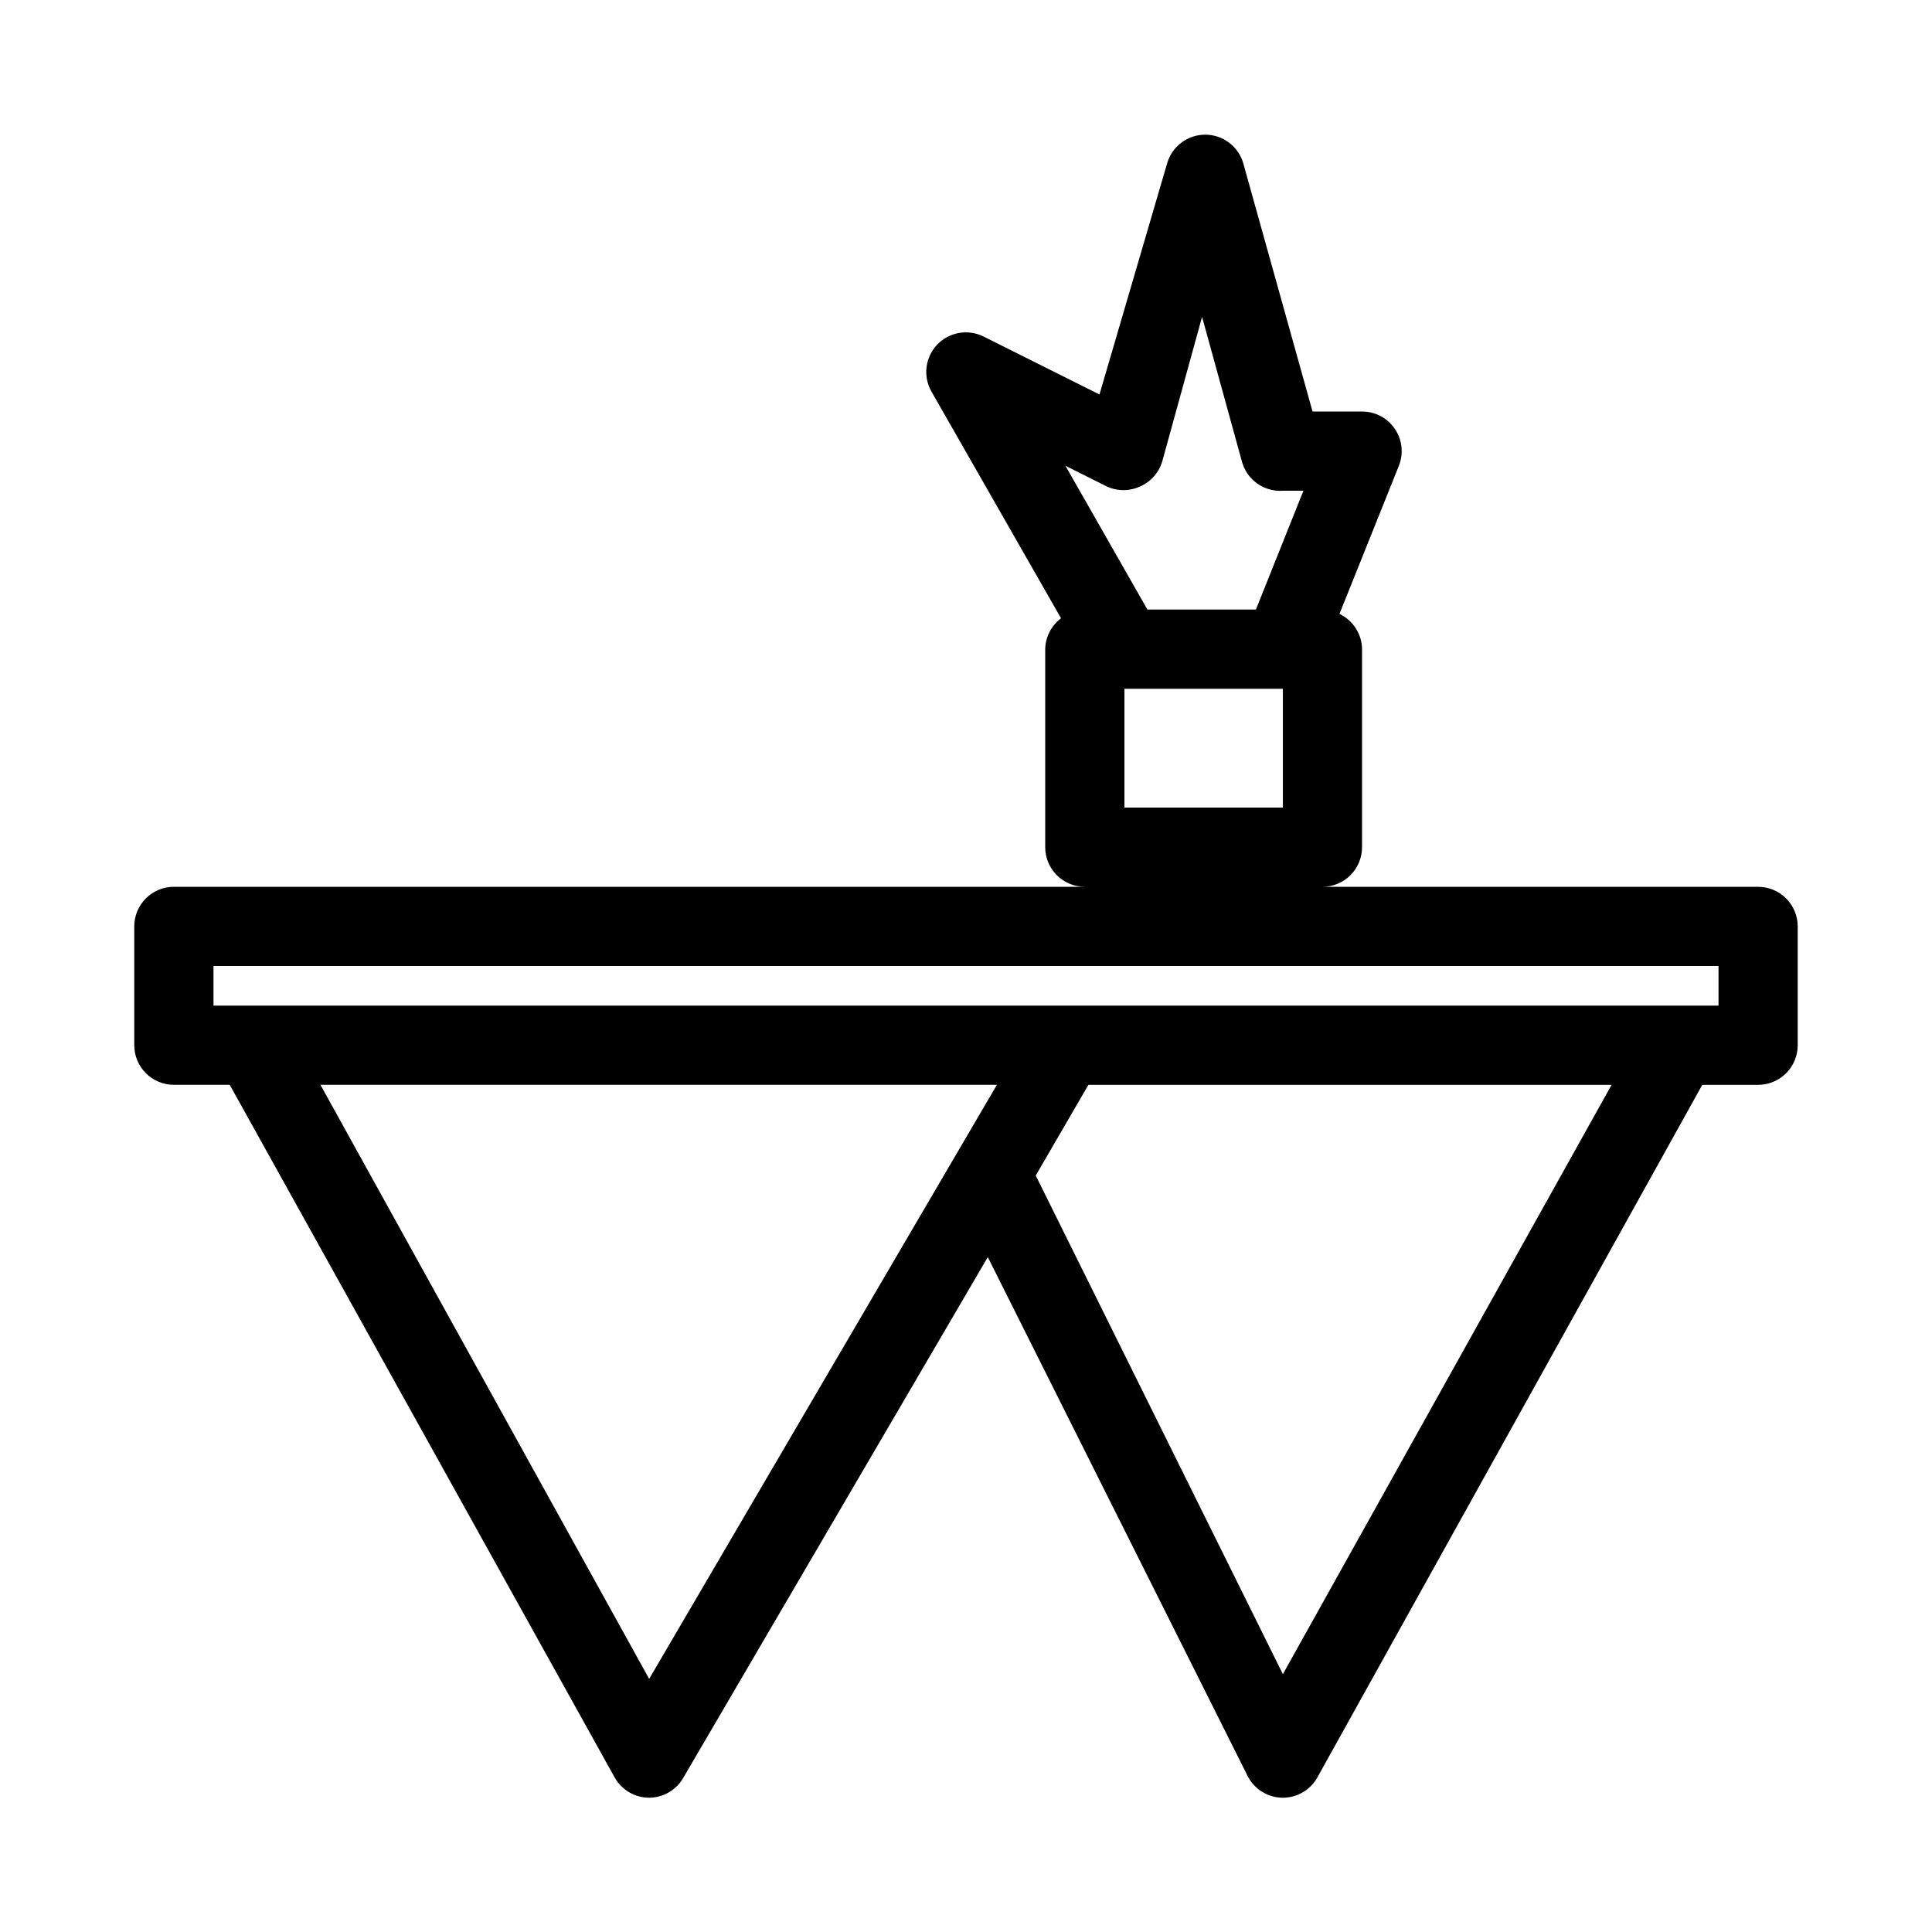
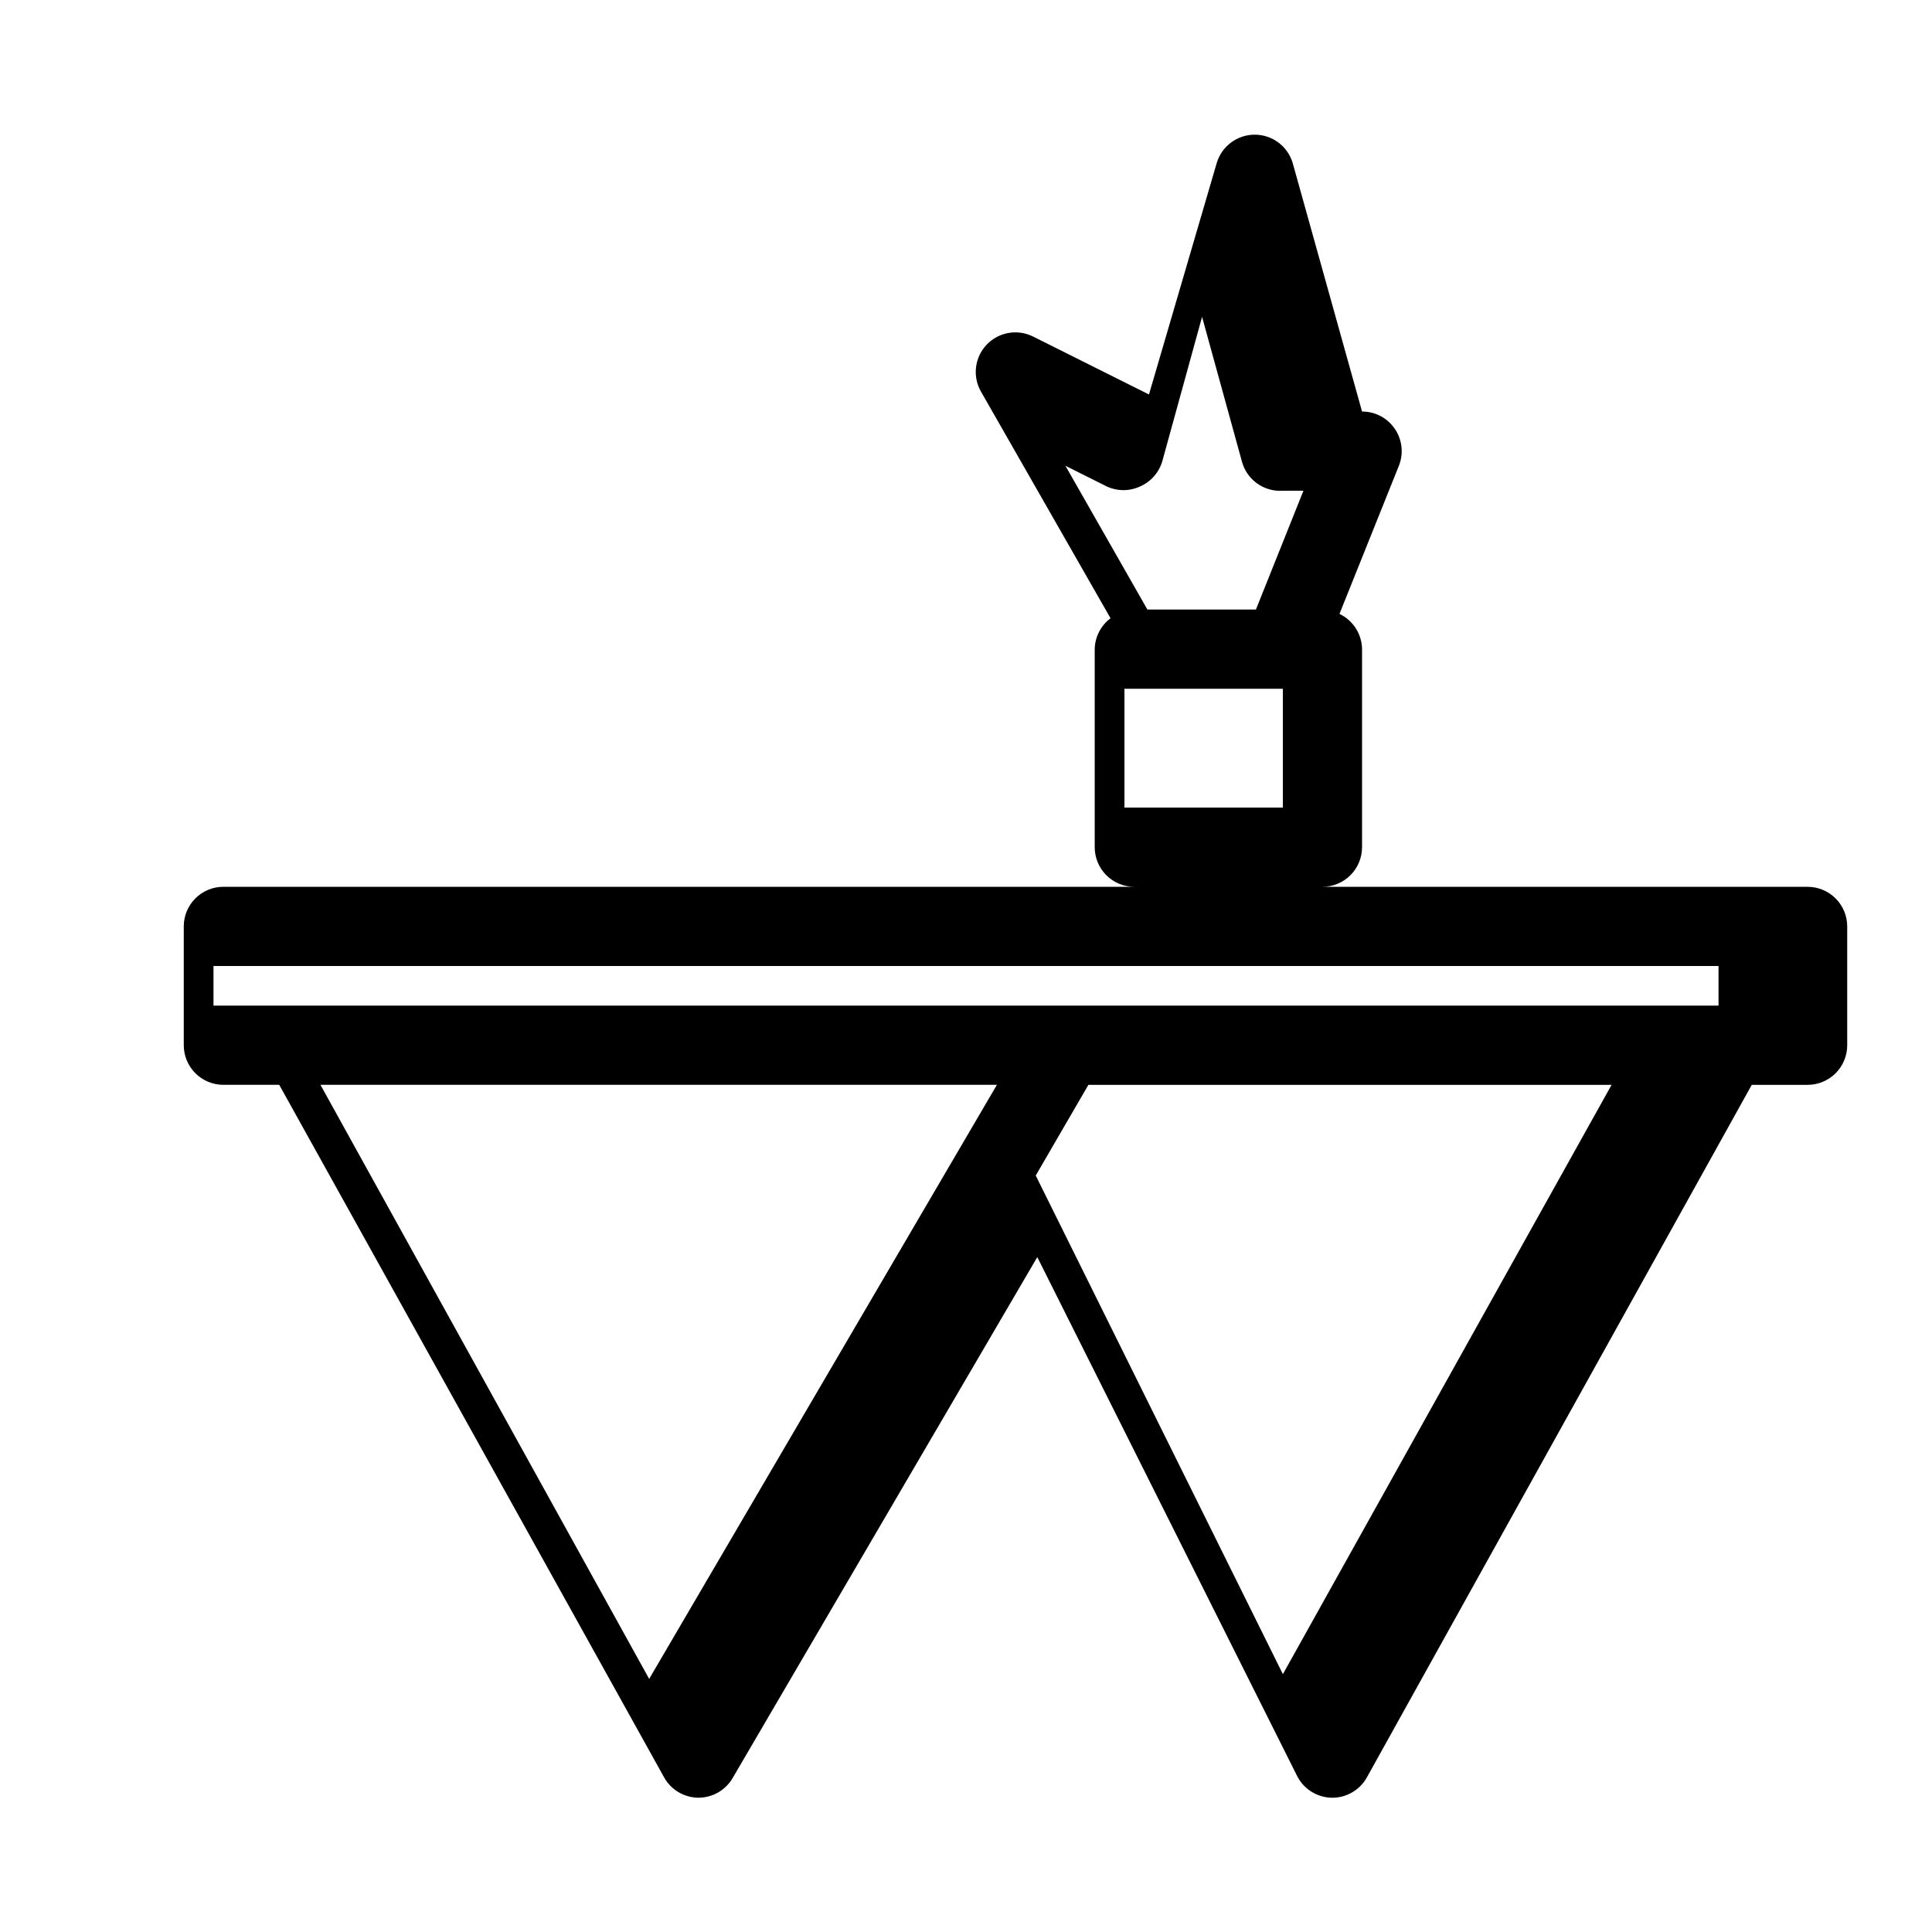
<svg xmlns="http://www.w3.org/2000/svg" fill="#000000" width="800px" height="800px" version="1.1" viewBox="144 144 512 512">
-   <path d="m609.92 379.01h-115.46c2.785 0 5.457-1.105 7.422-3.074 1.969-1.969 3.074-4.641 3.074-7.422v-52.48c-0.051-4-2.371-7.621-5.981-9.344l15.742-39.254c1.289-3.234 0.891-6.898-1.066-9.777-1.953-2.883-5.211-4.606-8.695-4.602h-13.117l-18.367-65.812c-1.309-4.477-5.414-7.555-10.078-7.555-4.664 0-8.77 3.078-10.078 7.555l-17.945 61.297-30.648-15.324c-4.141-2.102-9.172-1.238-12.367 2.129-3.199 3.367-3.805 8.438-1.488 12.461l34.32 60.039c-2.582 1.938-4.133 4.957-4.195 8.188v52.48c0 2.781 1.105 5.453 3.074 7.422 1.965 1.969 4.637 3.074 7.422 3.074h-241.41c-5.797 0-10.496 4.699-10.496 10.496v31.488c0 2.781 1.105 5.453 3.074 7.422 1.969 1.965 4.637 3.074 7.422 3.074h14.801l102.02 183.57c1.855 3.301 5.344 5.348 9.133 5.352 3.727-0.02 7.16-2.019 9.027-5.246l80.715-138.02 68.855 137.5h-0.004c1.777 3.531 5.391 5.762 9.34 5.773 3.789-0.004 7.277-2.051 9.133-5.352l102.02-183.57h14.797c2.785 0 5.453-1.109 7.422-3.074 1.969-1.969 3.074-4.641 3.074-7.422v-31.488c0-2.785-1.105-5.453-3.074-7.422s-4.637-3.074-7.422-3.074zm-167.93-52.48h41.984v31.488h-41.984zm-4.723-53.633-0.004-0.004c2.828 1.328 6.098 1.328 8.922 0 2.887-1.273 5.043-3.781 5.879-6.82l10.496-38.102 10.496 38.102c1.215 4.961 5.82 8.328 10.914 7.977h5.457l-12.594 31.488h-28.758l-21.727-38.102zm-121.23 316.03-87.117-157.44h179.27zm167.94-1.258-65.496-132.14 13.957-24.035h138.65zm115.45-177.17h-398.85v-10.496h398.85z" />
+   <path d="m609.92 379.01h-115.46c2.785 0 5.457-1.105 7.422-3.074 1.969-1.969 3.074-4.641 3.074-7.422v-52.48c-0.051-4-2.371-7.621-5.981-9.344l15.742-39.254c1.289-3.234 0.891-6.898-1.066-9.777-1.953-2.883-5.211-4.606-8.695-4.602l-18.367-65.812c-1.309-4.477-5.414-7.555-10.078-7.555-4.664 0-8.77 3.078-10.078 7.555l-17.945 61.297-30.648-15.324c-4.141-2.102-9.172-1.238-12.367 2.129-3.199 3.367-3.805 8.438-1.488 12.461l34.32 60.039c-2.582 1.938-4.133 4.957-4.195 8.188v52.48c0 2.781 1.105 5.453 3.074 7.422 1.965 1.969 4.637 3.074 7.422 3.074h-241.41c-5.797 0-10.496 4.699-10.496 10.496v31.488c0 2.781 1.105 5.453 3.074 7.422 1.969 1.965 4.637 3.074 7.422 3.074h14.801l102.02 183.57c1.855 3.301 5.344 5.348 9.133 5.352 3.727-0.02 7.16-2.019 9.027-5.246l80.715-138.02 68.855 137.5h-0.004c1.777 3.531 5.391 5.762 9.34 5.773 3.789-0.004 7.277-2.051 9.133-5.352l102.02-183.57h14.797c2.785 0 5.453-1.109 7.422-3.074 1.969-1.969 3.074-4.641 3.074-7.422v-31.488c0-2.785-1.105-5.453-3.074-7.422s-4.637-3.074-7.422-3.074zm-167.93-52.48h41.984v31.488h-41.984zm-4.723-53.633-0.004-0.004c2.828 1.328 6.098 1.328 8.922 0 2.887-1.273 5.043-3.781 5.879-6.82l10.496-38.102 10.496 38.102c1.215 4.961 5.82 8.328 10.914 7.977h5.457l-12.594 31.488h-28.758l-21.727-38.102zm-121.23 316.03-87.117-157.44h179.27zm167.94-1.258-65.496-132.14 13.957-24.035h138.65zm115.45-177.17h-398.85v-10.496h398.85z" />
</svg>